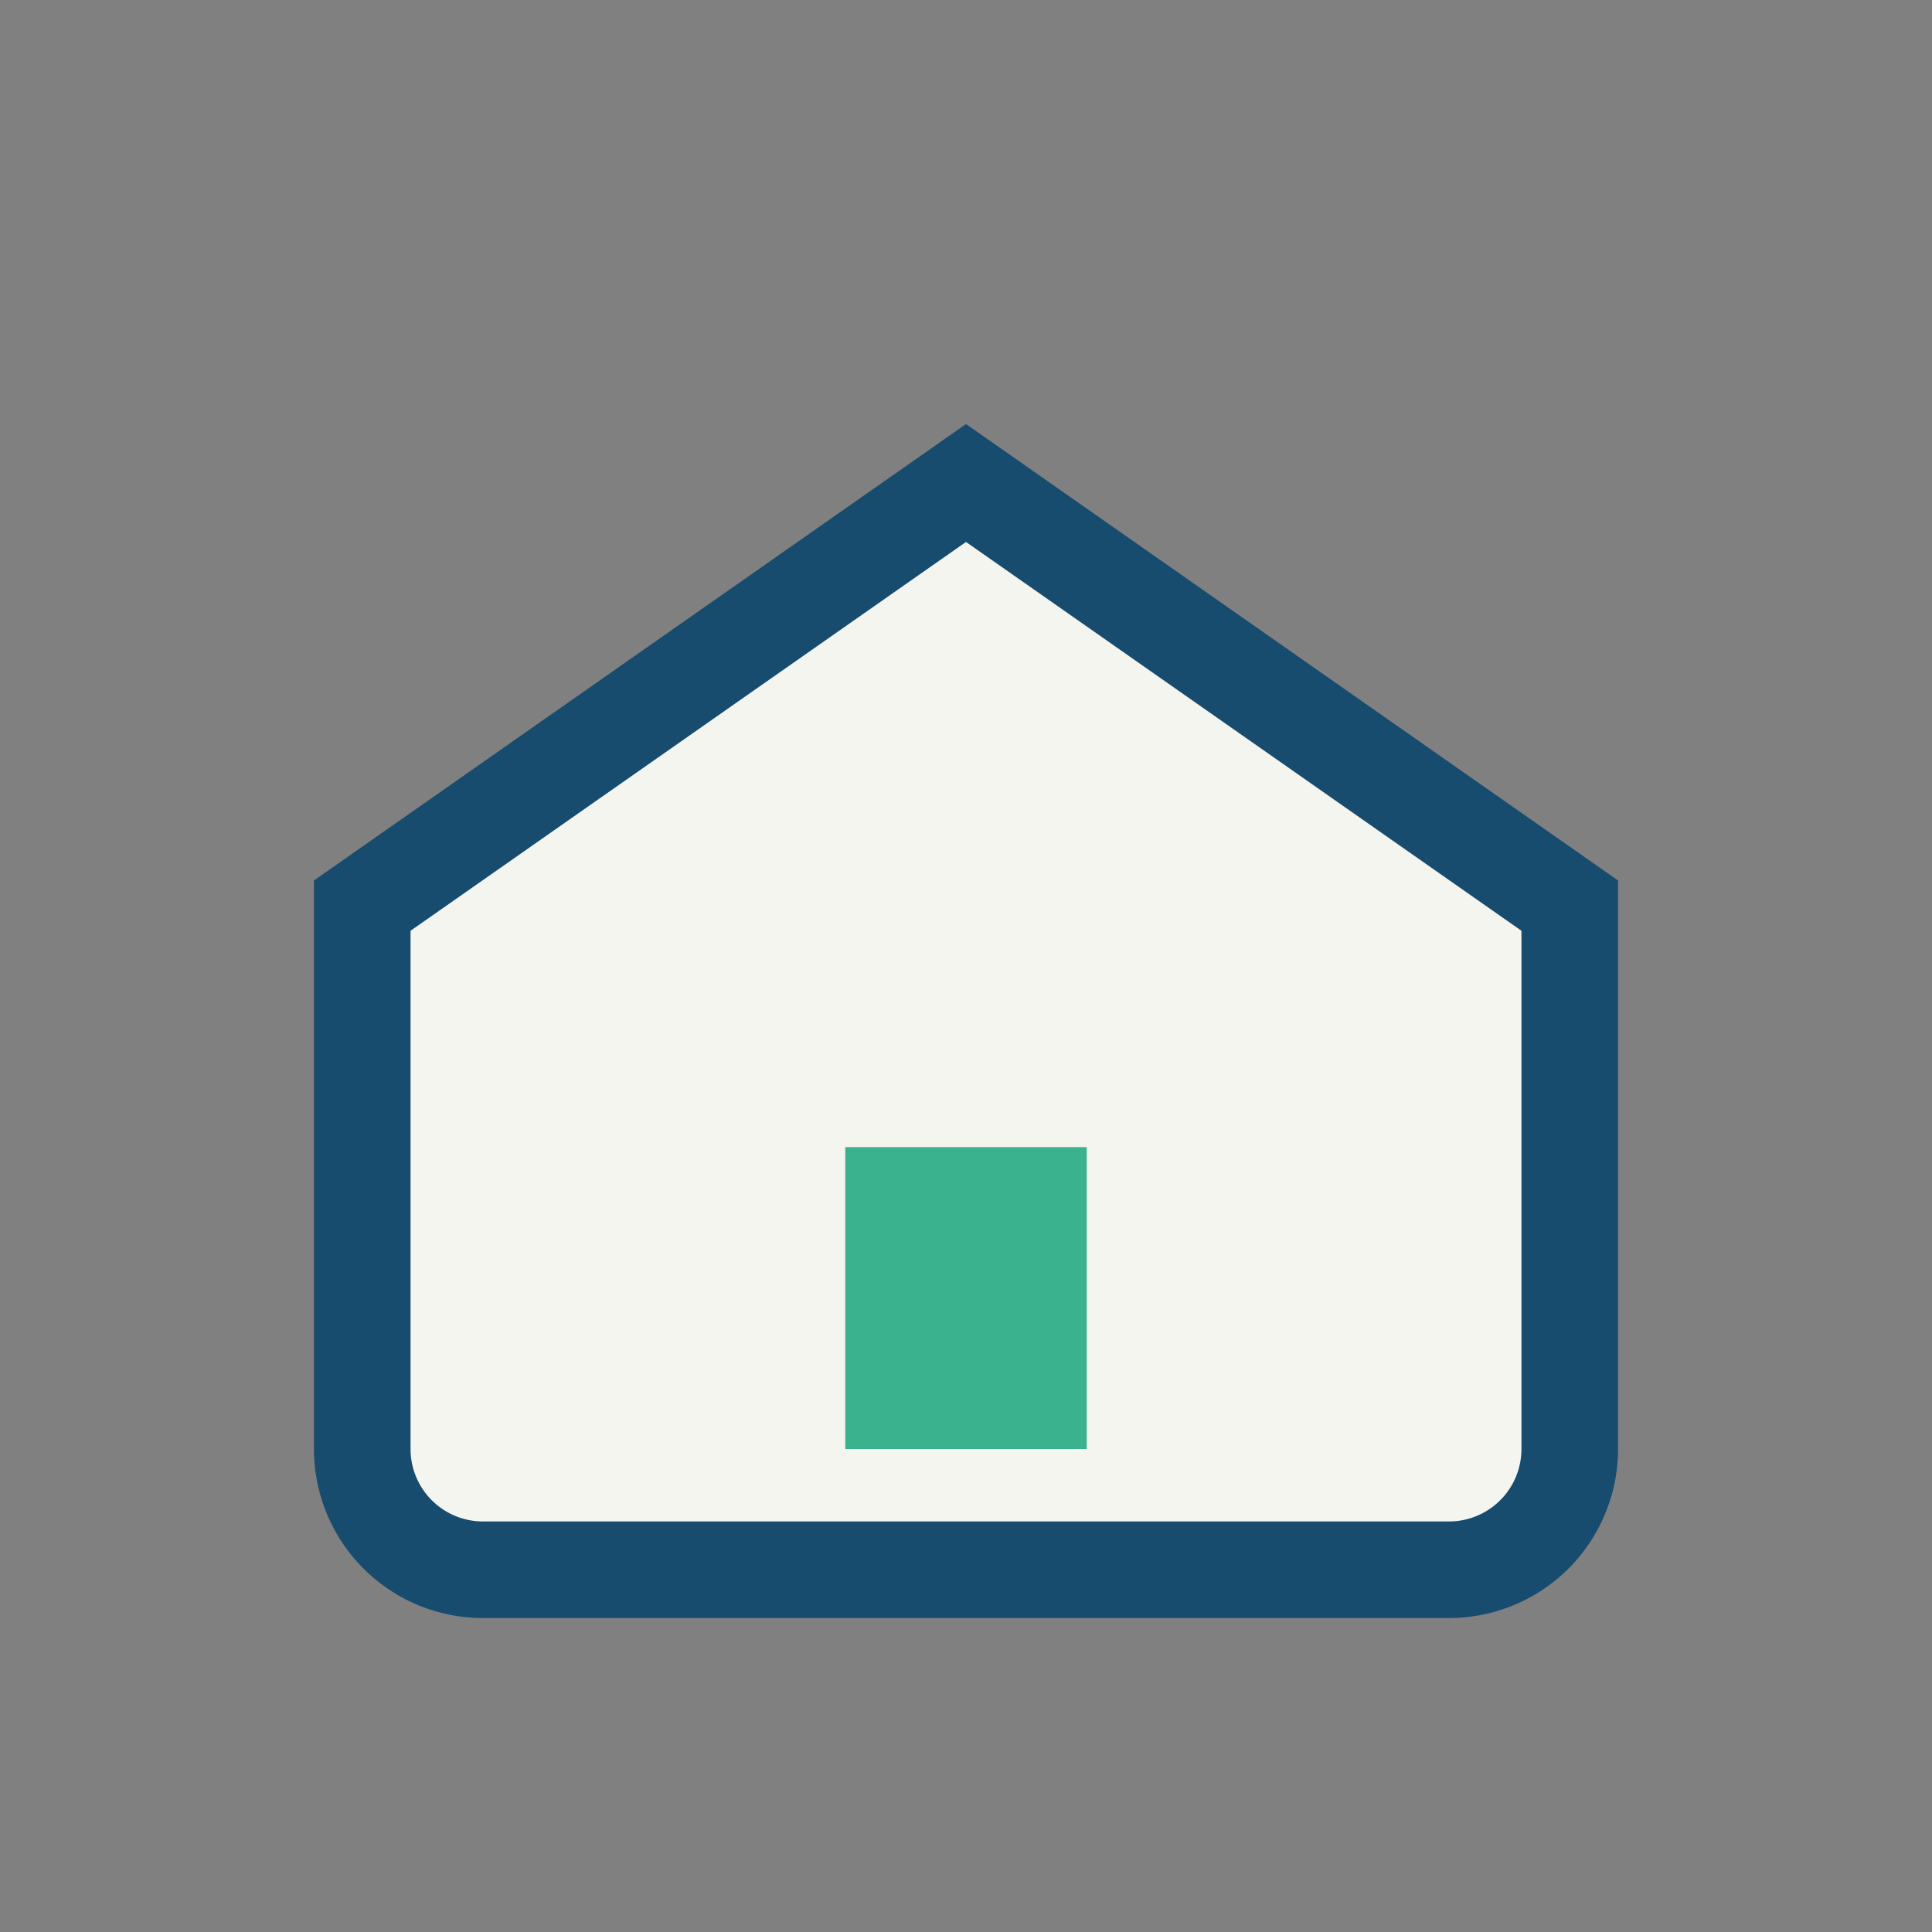
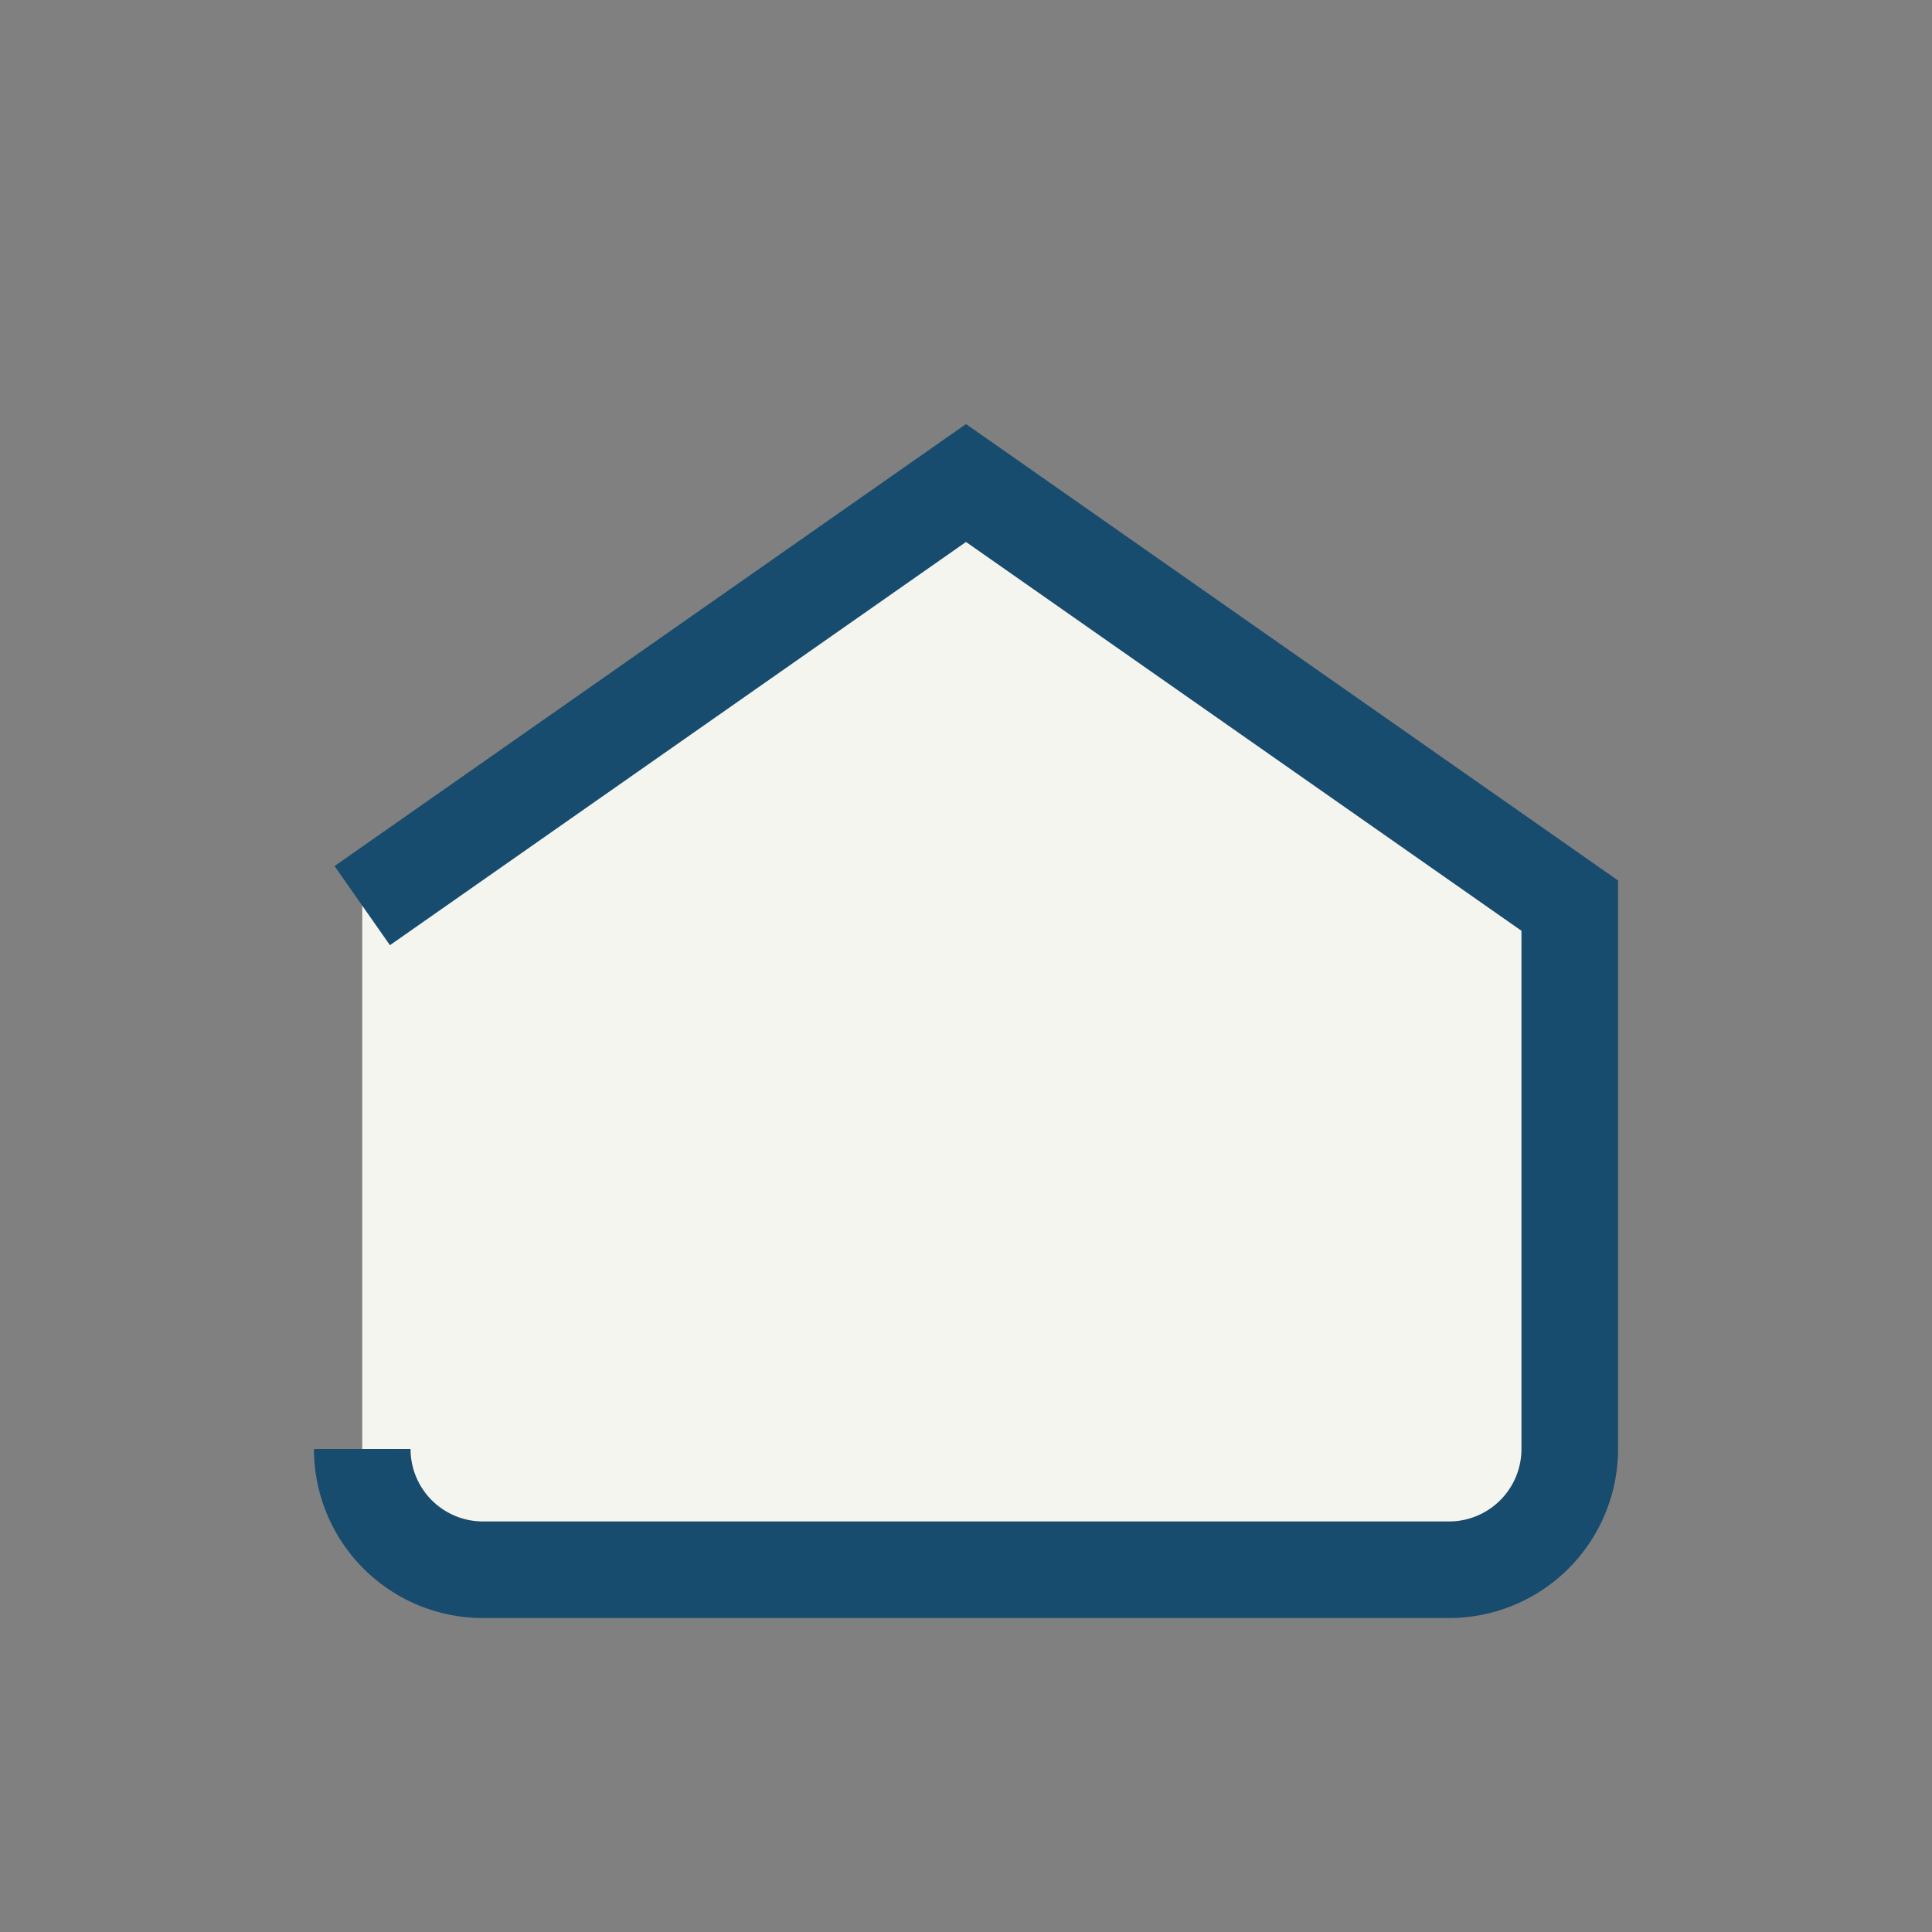
<svg xmlns="http://www.w3.org/2000/svg" width="32" height="32" viewBox="0 0 32 32">
  <rect x="0" y="0" width="32" height="32" fill="#808080" stroke="none" />
-   <path d="M6 15l10-7 10 7v9a2 2 0 0 1-2 2H8a2 2 0 0 1-2-2z" fill="#F5F5F0" stroke="#174C6F" stroke-width="1.6" />
-   <rect x="14" y="19" width="4" height="5" fill="#3AB28D" />
+   <path d="M6 15l10-7 10 7v9a2 2 0 0 1-2 2H8a2 2 0 0 1-2-2" fill="#F5F5F0" stroke="#174C6F" stroke-width="1.6" />
</svg>